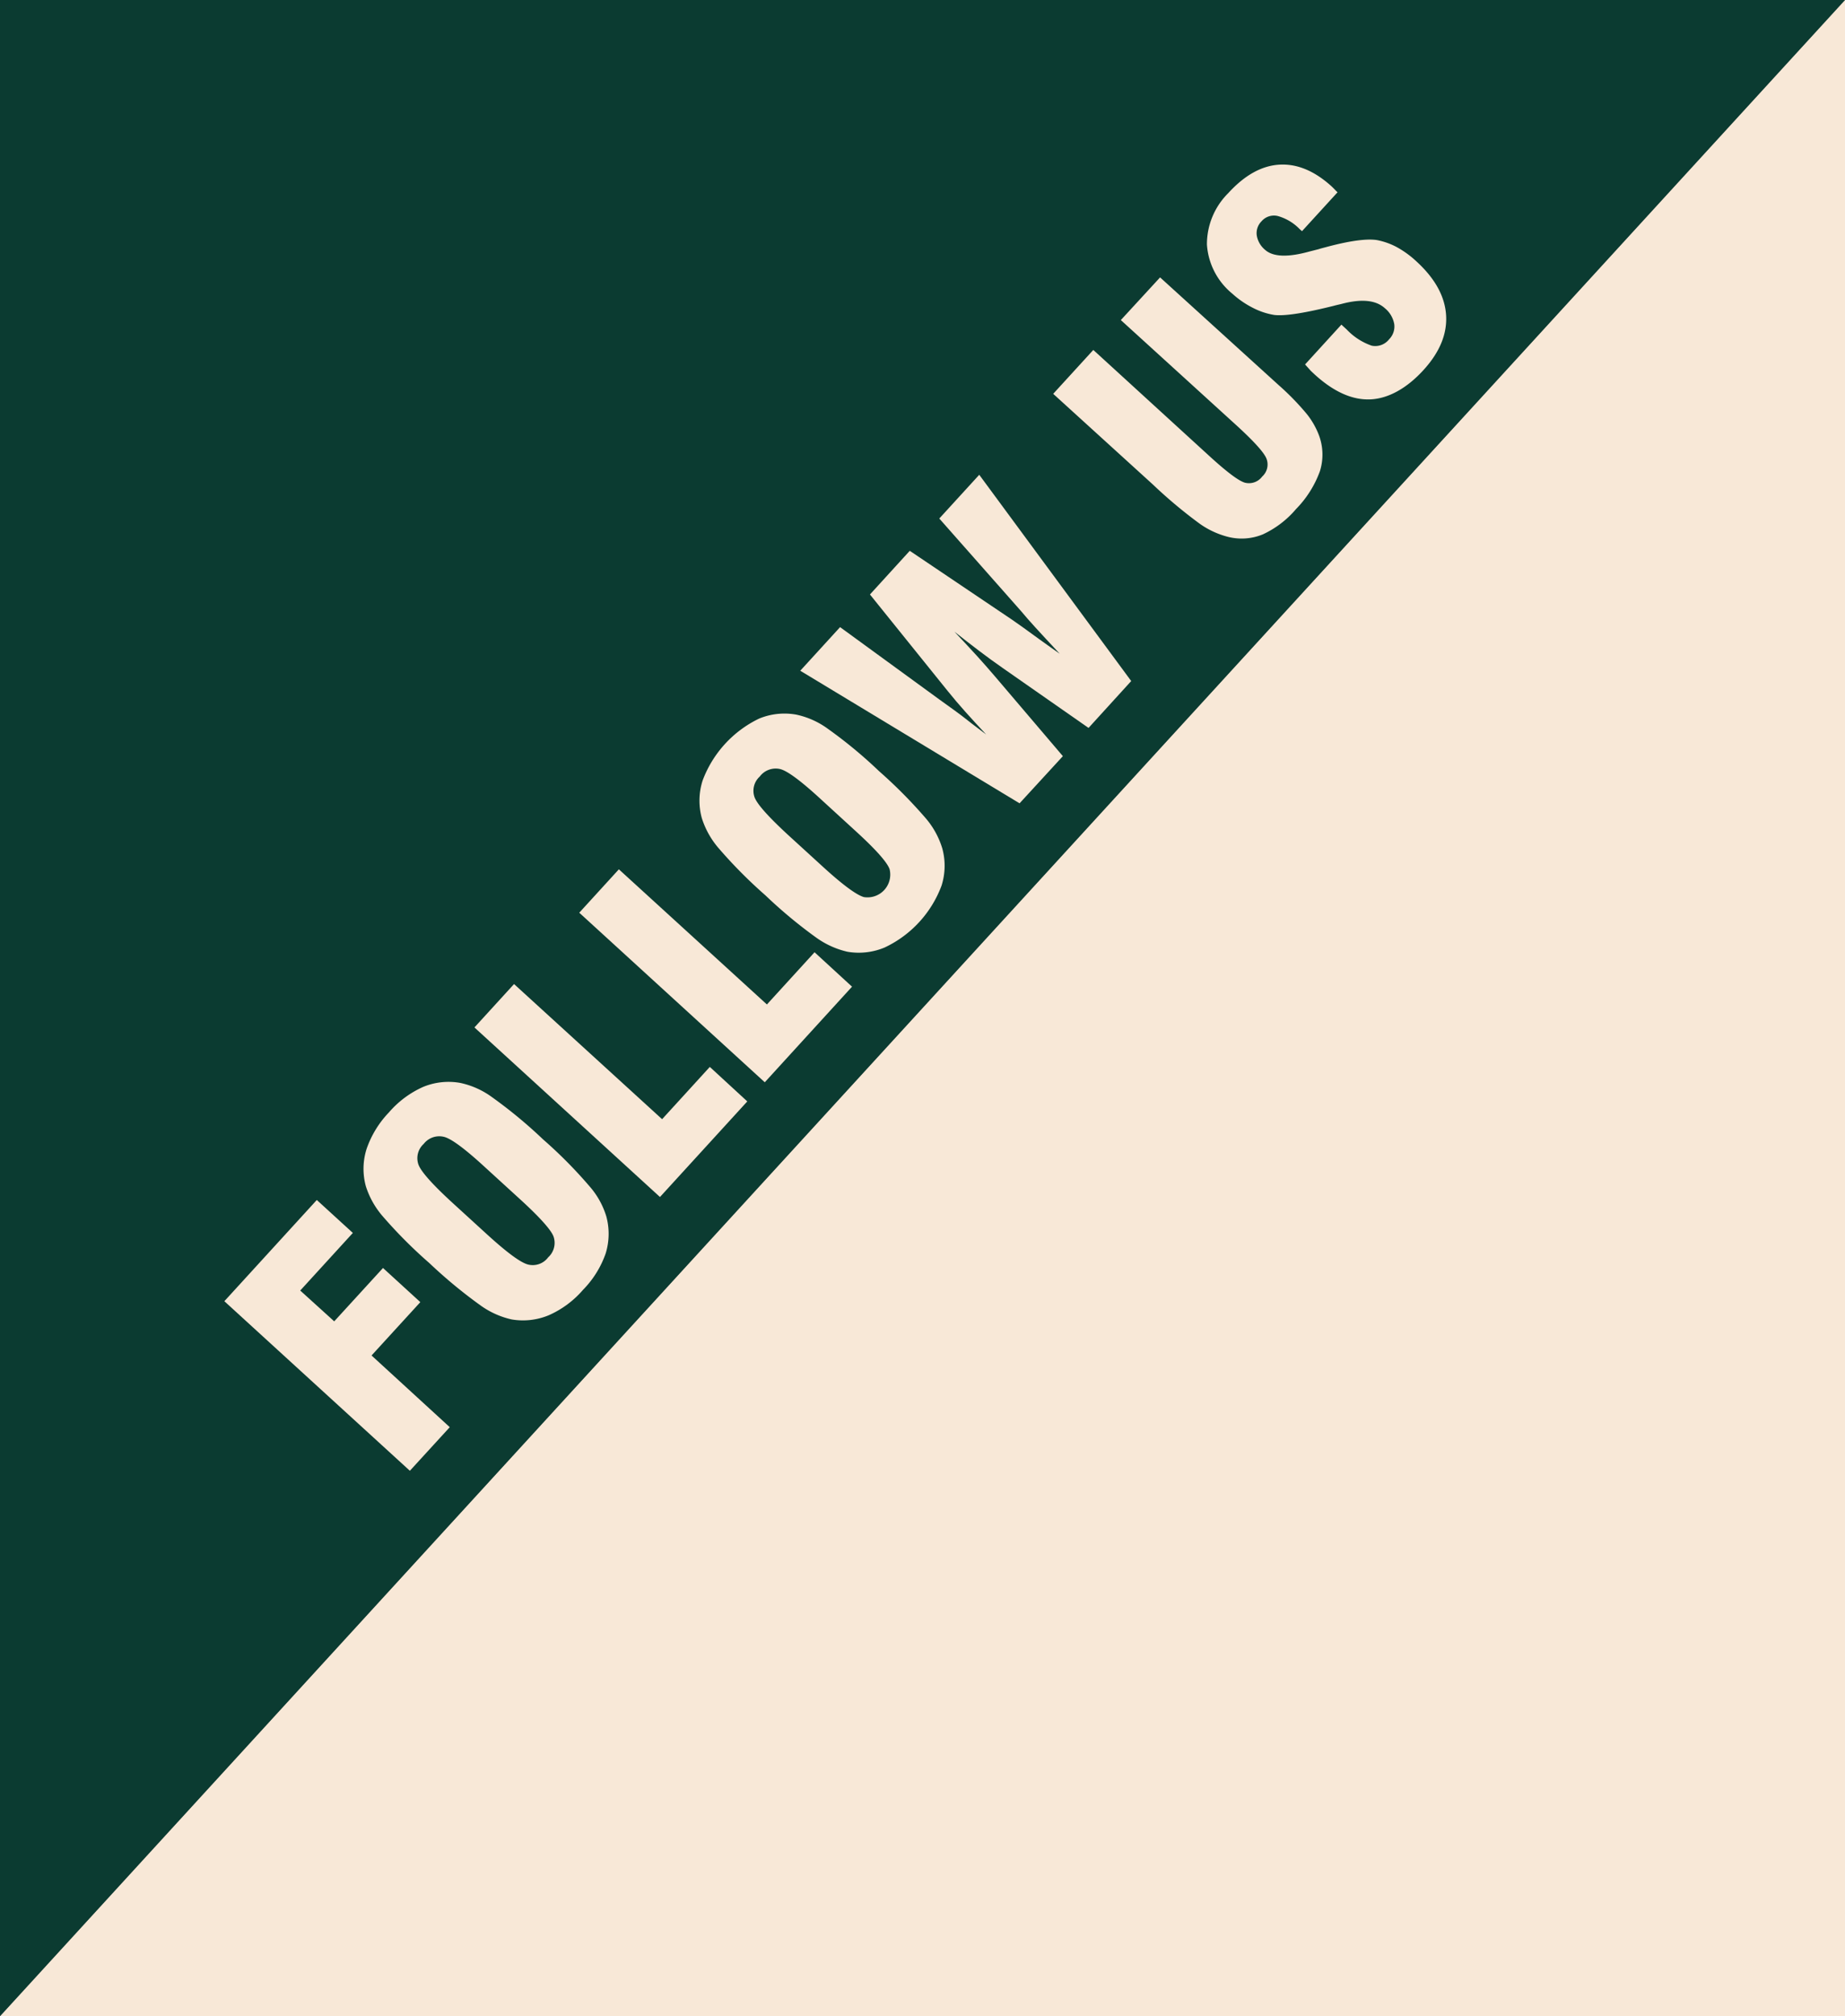
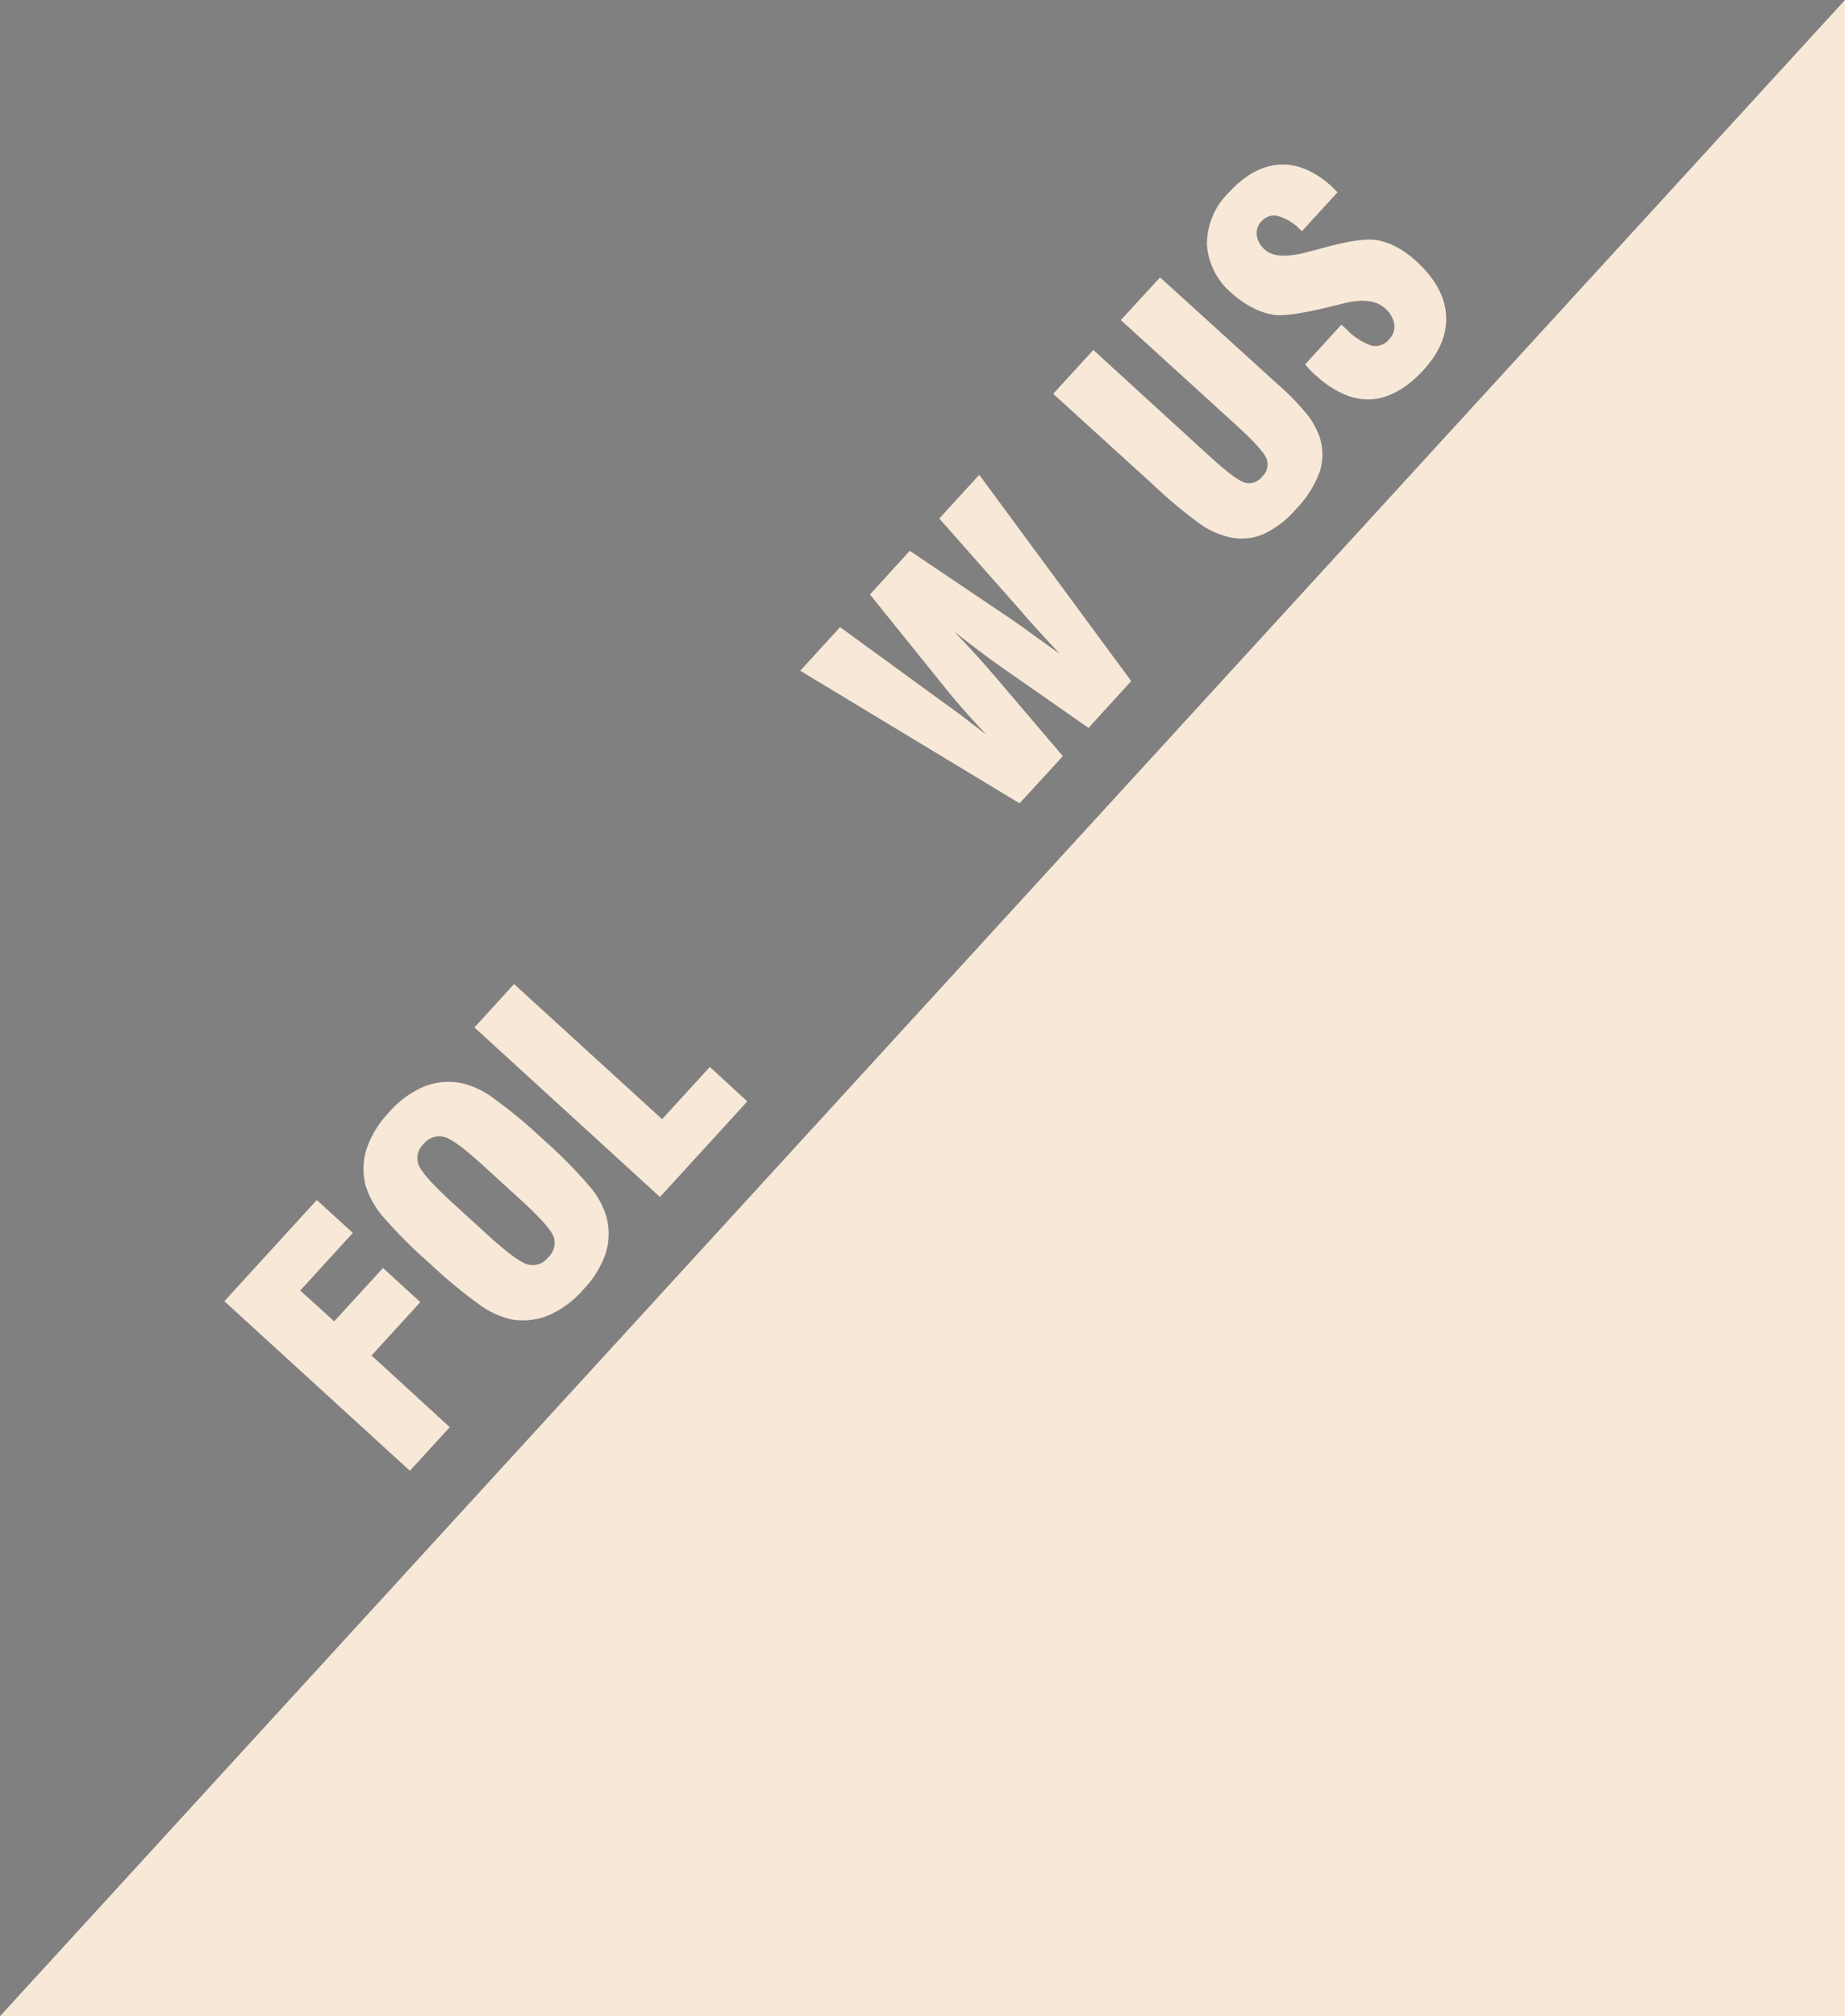
<svg xmlns="http://www.w3.org/2000/svg" viewBox="0 0 259.46 283.46">
  <rect x="0" y="0" width="259.46" height="283.46" fill="#808080" stroke="none" />
  <defs>
    <style>.cls-1{fill:#f8e8d7;}.cls-2{fill:#0b3b31;}</style>
  </defs>
  <title>Risorsa 8</title>
  <g id="Livello_2" data-name="Livello 2">
    <g id="Livello_1-2" data-name="Livello 1">
      <polygon class="cls-1" points="259.46 283.46 0 283.46 259.46 0 259.46 0 259.46 283.46" />
-       <polygon class="cls-2" points="0 0 0 283.46 0 283.46 259.46 0 0 0" />
      <path class="cls-1" d="M57.64,206.78,31.55,182.94l13-14.23,5.07,4.63-7.4,8.1L47,185.77l6.86-7.5,5.25,4.8-6.86,7.5,11,10.08Z" />
      <path class="cls-1" d="M60.38,177.58A66.59,66.59,0,0,1,53.82,171a12,12,0,0,1-2.37-4.22,9.26,9.26,0,0,1,.11-5.27,14,14,0,0,1,3.14-5.12,13.72,13.72,0,0,1,4.81-3.58,9.34,9.34,0,0,1,5.22-.56,11.67,11.67,0,0,1,4.46,2,66.38,66.38,0,0,1,7.17,5.93,64.17,64.17,0,0,1,6.54,6.6A11.46,11.46,0,0,1,85.26,171a9.34,9.34,0,0,1-.09,5.24A13.79,13.79,0,0,1,82,181.33a13.64,13.64,0,0,1-4.82,3.58,9.45,9.45,0,0,1-5.24.59,12,12,0,0,1-4.41-2A69,69,0,0,1,60.38,177.58ZM73,168.48l-4.71-4.3q-4.34-4-5.87-4.35a2.77,2.77,0,0,0-2.84,1,2.7,2.7,0,0,0-.73,2.91q.56,1.5,4.84,5.42l4.71,4.3q4.23,3.87,5.81,4.31a2.7,2.7,0,0,0,2.88-1,2.73,2.73,0,0,0,.75-2.93C77.49,172.9,75.87,171.09,73,168.48Z" />
      <path class="cls-1" d="M105.09,154.85,92.81,168.29,66.72,144.45l5.57-6.1,20.82,19L99.82,150Z" />
-       <path class="cls-1" d="M119.82,138.72l-12.27,13.44L81.46,128.32l5.57-6.1,20.82,19,6.7-7.34Z" />
-       <path class="cls-1" d="M107.63,125.87a67,67,0,0,1-6.57-6.62A12,12,0,0,1,98.69,115a9.26,9.26,0,0,1,.12-5.27,15.79,15.79,0,0,1,7.94-8.7,9.34,9.34,0,0,1,5.22-.56,11.61,11.61,0,0,1,4.46,2,64.47,64.47,0,0,1,7.17,5.93,67.82,67.82,0,0,1,6.55,6.6,11.75,11.75,0,0,1,2.36,4.27,9.25,9.25,0,0,1-.1,5.24,15.66,15.66,0,0,1-8,8.7,9.42,9.42,0,0,1-5.23.6,12.21,12.21,0,0,1-4.41-2A66.9,66.9,0,0,1,107.63,125.87Zm12.63-9.09-4.71-4.31q-4.33-4-5.86-4.35a2.8,2.8,0,0,0-2.85,1.06,2.7,2.7,0,0,0-.73,2.9c.37,1,2,2.81,4.84,5.42l4.72,4.31c2.82,2.58,4.75,4,5.8,4.31a3.2,3.2,0,0,0,3.63-3.93Q124.55,120.69,120.26,116.78Z" />
      <path class="cls-1" d="M143.38,112.94,112.54,94.3l5.6-6.13,14,10.2c1.54,1.11,2.81,2,3.83,2.82s1.93,1.46,2.71,2.07q-1.51-1.61-2.88-3.14t-2.55-3L122.34,83.58l5.6-6.14,14.36,9.67q.87.58,3.91,2.8c1.19.85,2.13,1.53,2.82,2-1.46-1.56-2.59-2.78-3.41-3.68s-1.49-1.66-2-2.28L132.09,72.9l5.62-6.15,21.37,29-6,6.59L141,93.91c-1.07-.74-2.16-1.54-3.3-2.4s-2.29-1.76-3.48-2.7q1.8,1.91,3.18,3.42c.92,1,1.77,2,2.55,2.9l9.52,11.18Z" />
      <path class="cls-1" d="M148.11,55.37l5.64-6.17L170.1,64.14q3.71,3.39,5,3.73A2.32,2.32,0,0,0,177.5,67a2.28,2.28,0,0,0,.61-2.5c-.33-.86-1.72-2.4-4.14-4.62L157.62,45l5.52-6L179.8,54.13a36.38,36.38,0,0,1,4,4.11,11.06,11.06,0,0,1,1.7,3,7.81,7.81,0,0,1,.12,5,14.81,14.81,0,0,1-3.37,5.34,13.62,13.62,0,0,1-4.66,3.55,7.83,7.83,0,0,1-4.85.36,12,12,0,0,1-4-1.84,66.92,66.92,0,0,1-6.61-5.53Z" />
      <path class="cls-1" d="M183.53,51.24l5.11-5.6.76.7a8.8,8.8,0,0,0,3.5,2.26,2.47,2.47,0,0,0,2.45-.9,2.54,2.54,0,0,0,.72-2.14,3.73,3.73,0,0,0-1.31-2.22c-1.27-1.16-3.31-1.36-6.14-.6-.47.11-.83.19-1.07.26l-.45.11q-5.83,1.43-7.91,1.17a10,10,0,0,1-3-1,13.05,13.05,0,0,1-2.9-2,9.74,9.74,0,0,1-3.56-6.89,10.12,10.12,0,0,1,3-7.24q3.45-3.78,7.19-4t7.36,3.07c.1.1.24.23.41.41s.3.31.41.4l-5,5.47-.33-.29a6.86,6.86,0,0,0-3.08-1.84,2.3,2.3,0,0,0-2.29.75,2.35,2.35,0,0,0-.66,2,3.34,3.34,0,0,0,1.16,2c1.11,1,3.19,1.09,6.25.24l1.3-.33c.23-.08.58-.17,1-.28,3.3-.89,5.69-1.22,7.17-1a9.78,9.78,0,0,1,2.82,1,13.61,13.61,0,0,1,2.75,2c2.61,2.39,4,4.9,4.17,7.55s-.89,5.22-3.19,7.74-4.9,4-7.46,4.11-5.18-1.08-7.85-3.52l-.52-.49Z" />
    </g>
  </g>
</svg>